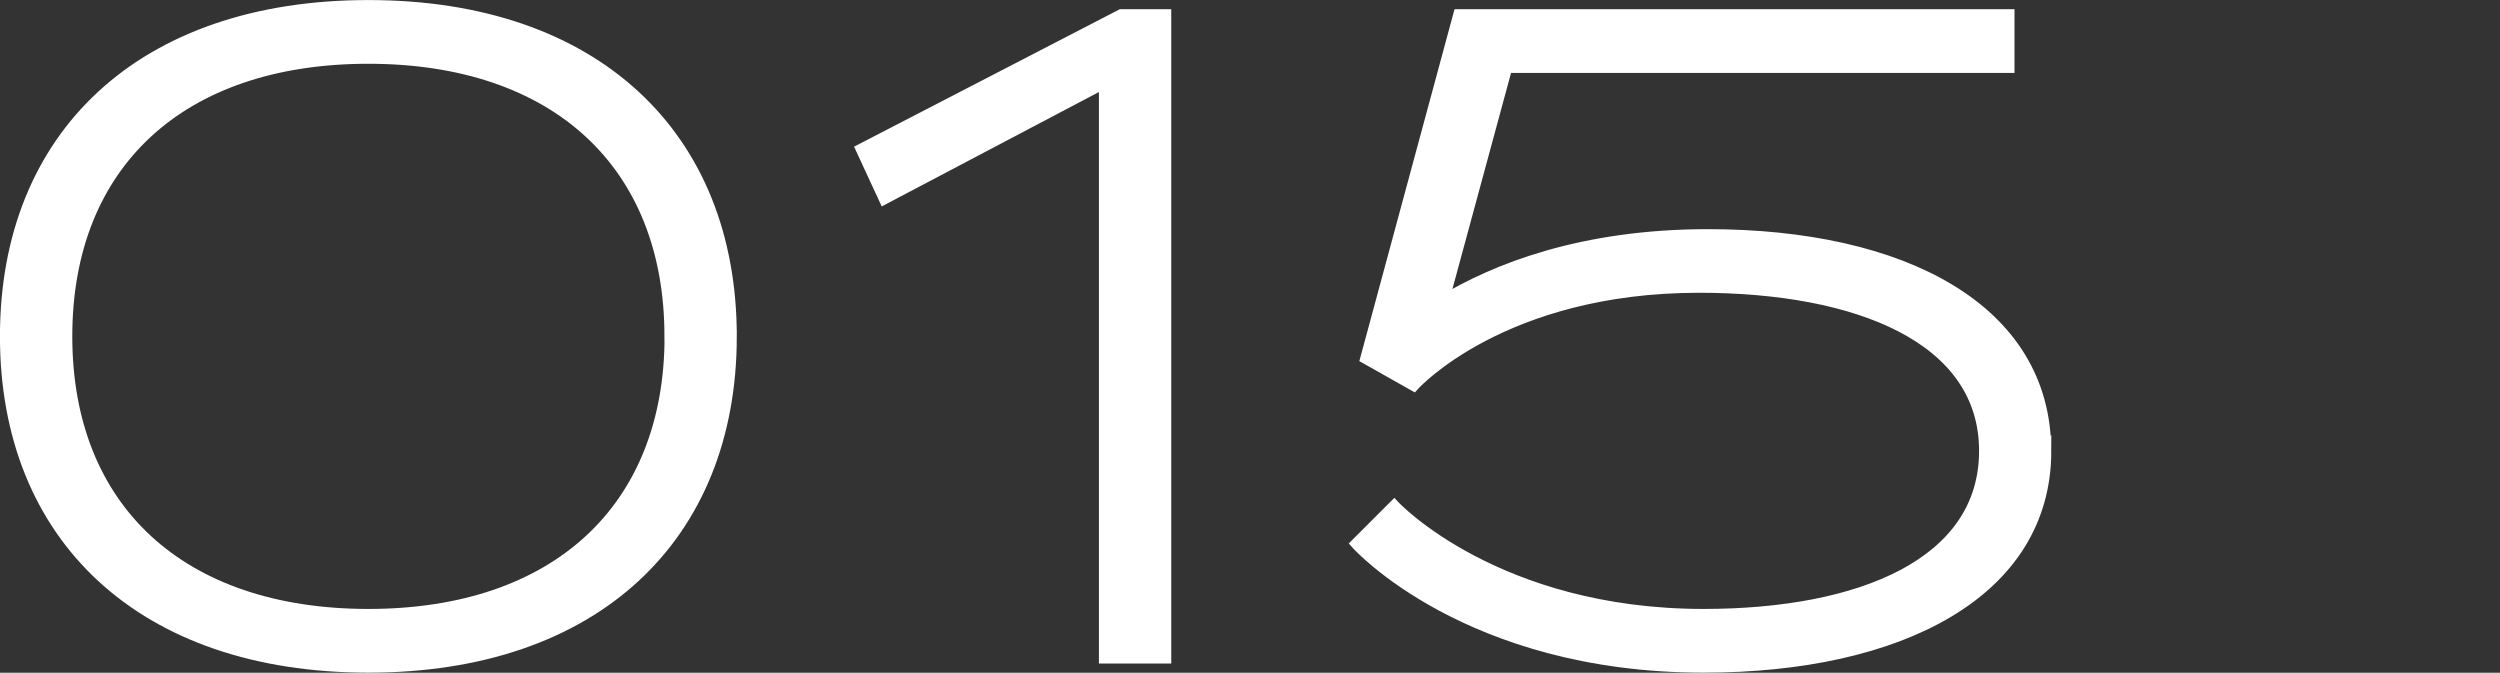
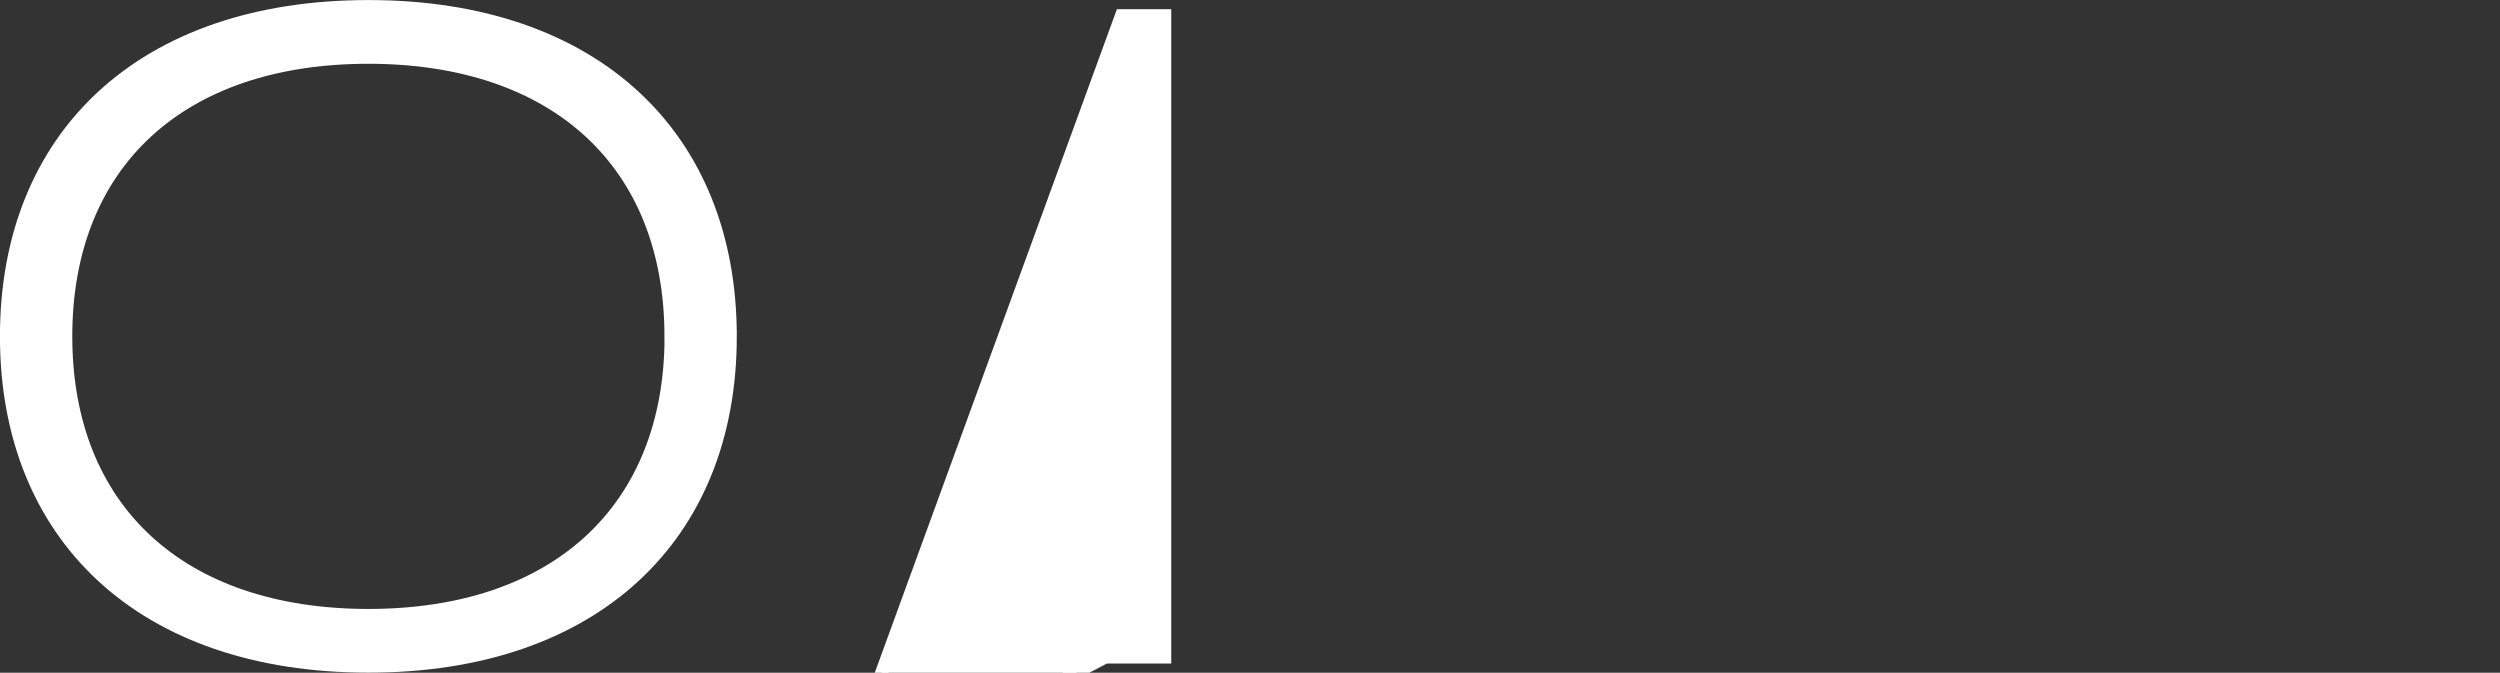
<svg xmlns="http://www.w3.org/2000/svg" id="_レイヤー_1" data-name="レイヤー 1" viewBox="0 0 237.77 63.98">
  <rect x="0" y="0" width="237.77" height="63.98" fill="#333333" stroke="none" />
  <defs>
    <style>
      .cls-1 {
        fill: #fff;
        stroke: #fff;
        stroke-miterlimit: 10;
        stroke-width: 1.21px;
      }
    </style>
  </defs>
  <path class="cls-1" d="M69.47,31.99c0,19.07-12.97,31.38-34.43,31.38S.6,51.06.6,31.99,13.57.61,35.04.61s34.43,12.31,34.43,31.38ZM63.8,31.99c0-16.45-10.9-26.53-28.77-26.53S6.27,15.53,6.27,31.99s10.9,26.53,28.77,26.53,28.77-10.08,28.77-26.53Z" />
-   <path class="cls-1" d="M110.79,1.48v61.02h-5.67V7.75l-20.98,11.05-2.12-4.58L106.65,1.48h4.14Z" />
-   <path class="cls-1" d="M194.49,42.88c0,13.4-13.84,20.49-32.47,20.49-22.45,0-32.91-11.66-32.91-11.66l3.49-3.49s9.7,10.3,29.42,10.3c14.93,0,26.81-4.85,26.81-15.64s-12.1-15.64-27.24-15.64c-18.74,0-27.15,9.32-27.15,9.32l-4.45-2.51L138.8,1.48h52.19v4.85h-47.74l-6.08,22.41c5.07-3.07,13.28-6.34,25.27-6.34,18.52,0,32.04,7.08,32.04,20.49Z" />
+   <path class="cls-1" d="M110.79,1.48v61.02h-5.67l-20.98,11.05-2.12-4.58L106.65,1.48h4.14Z" />
</svg>